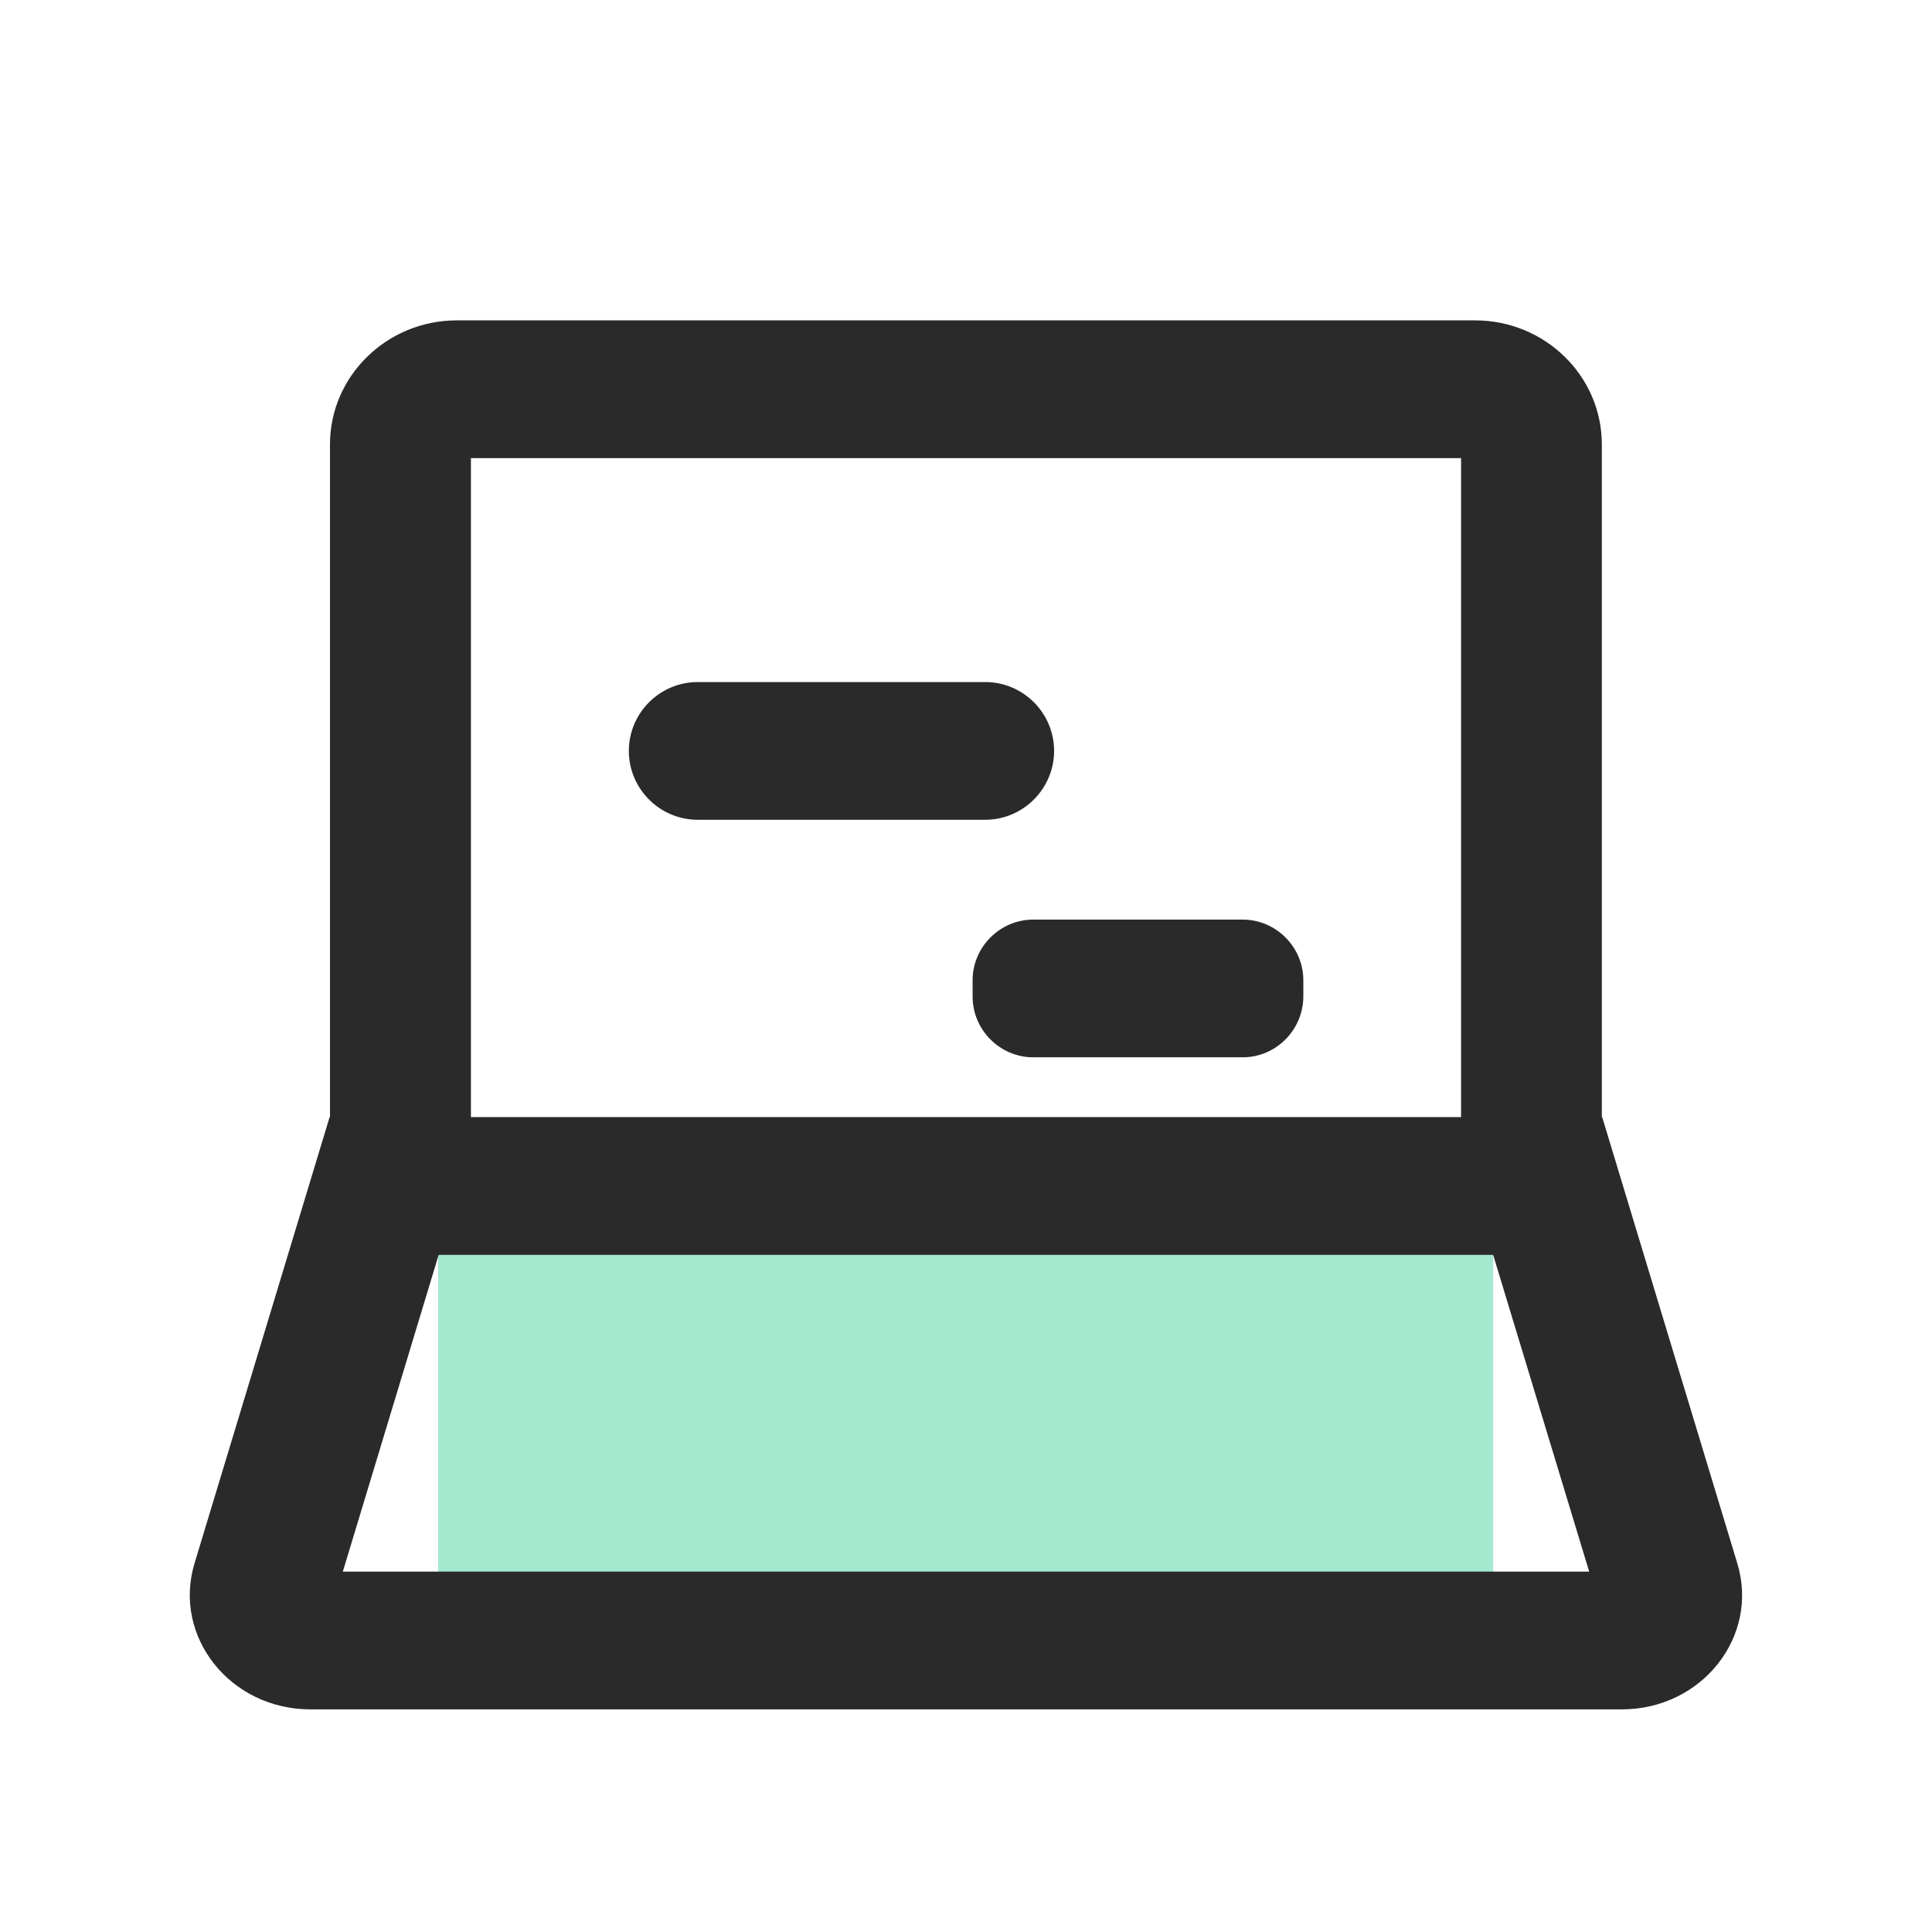
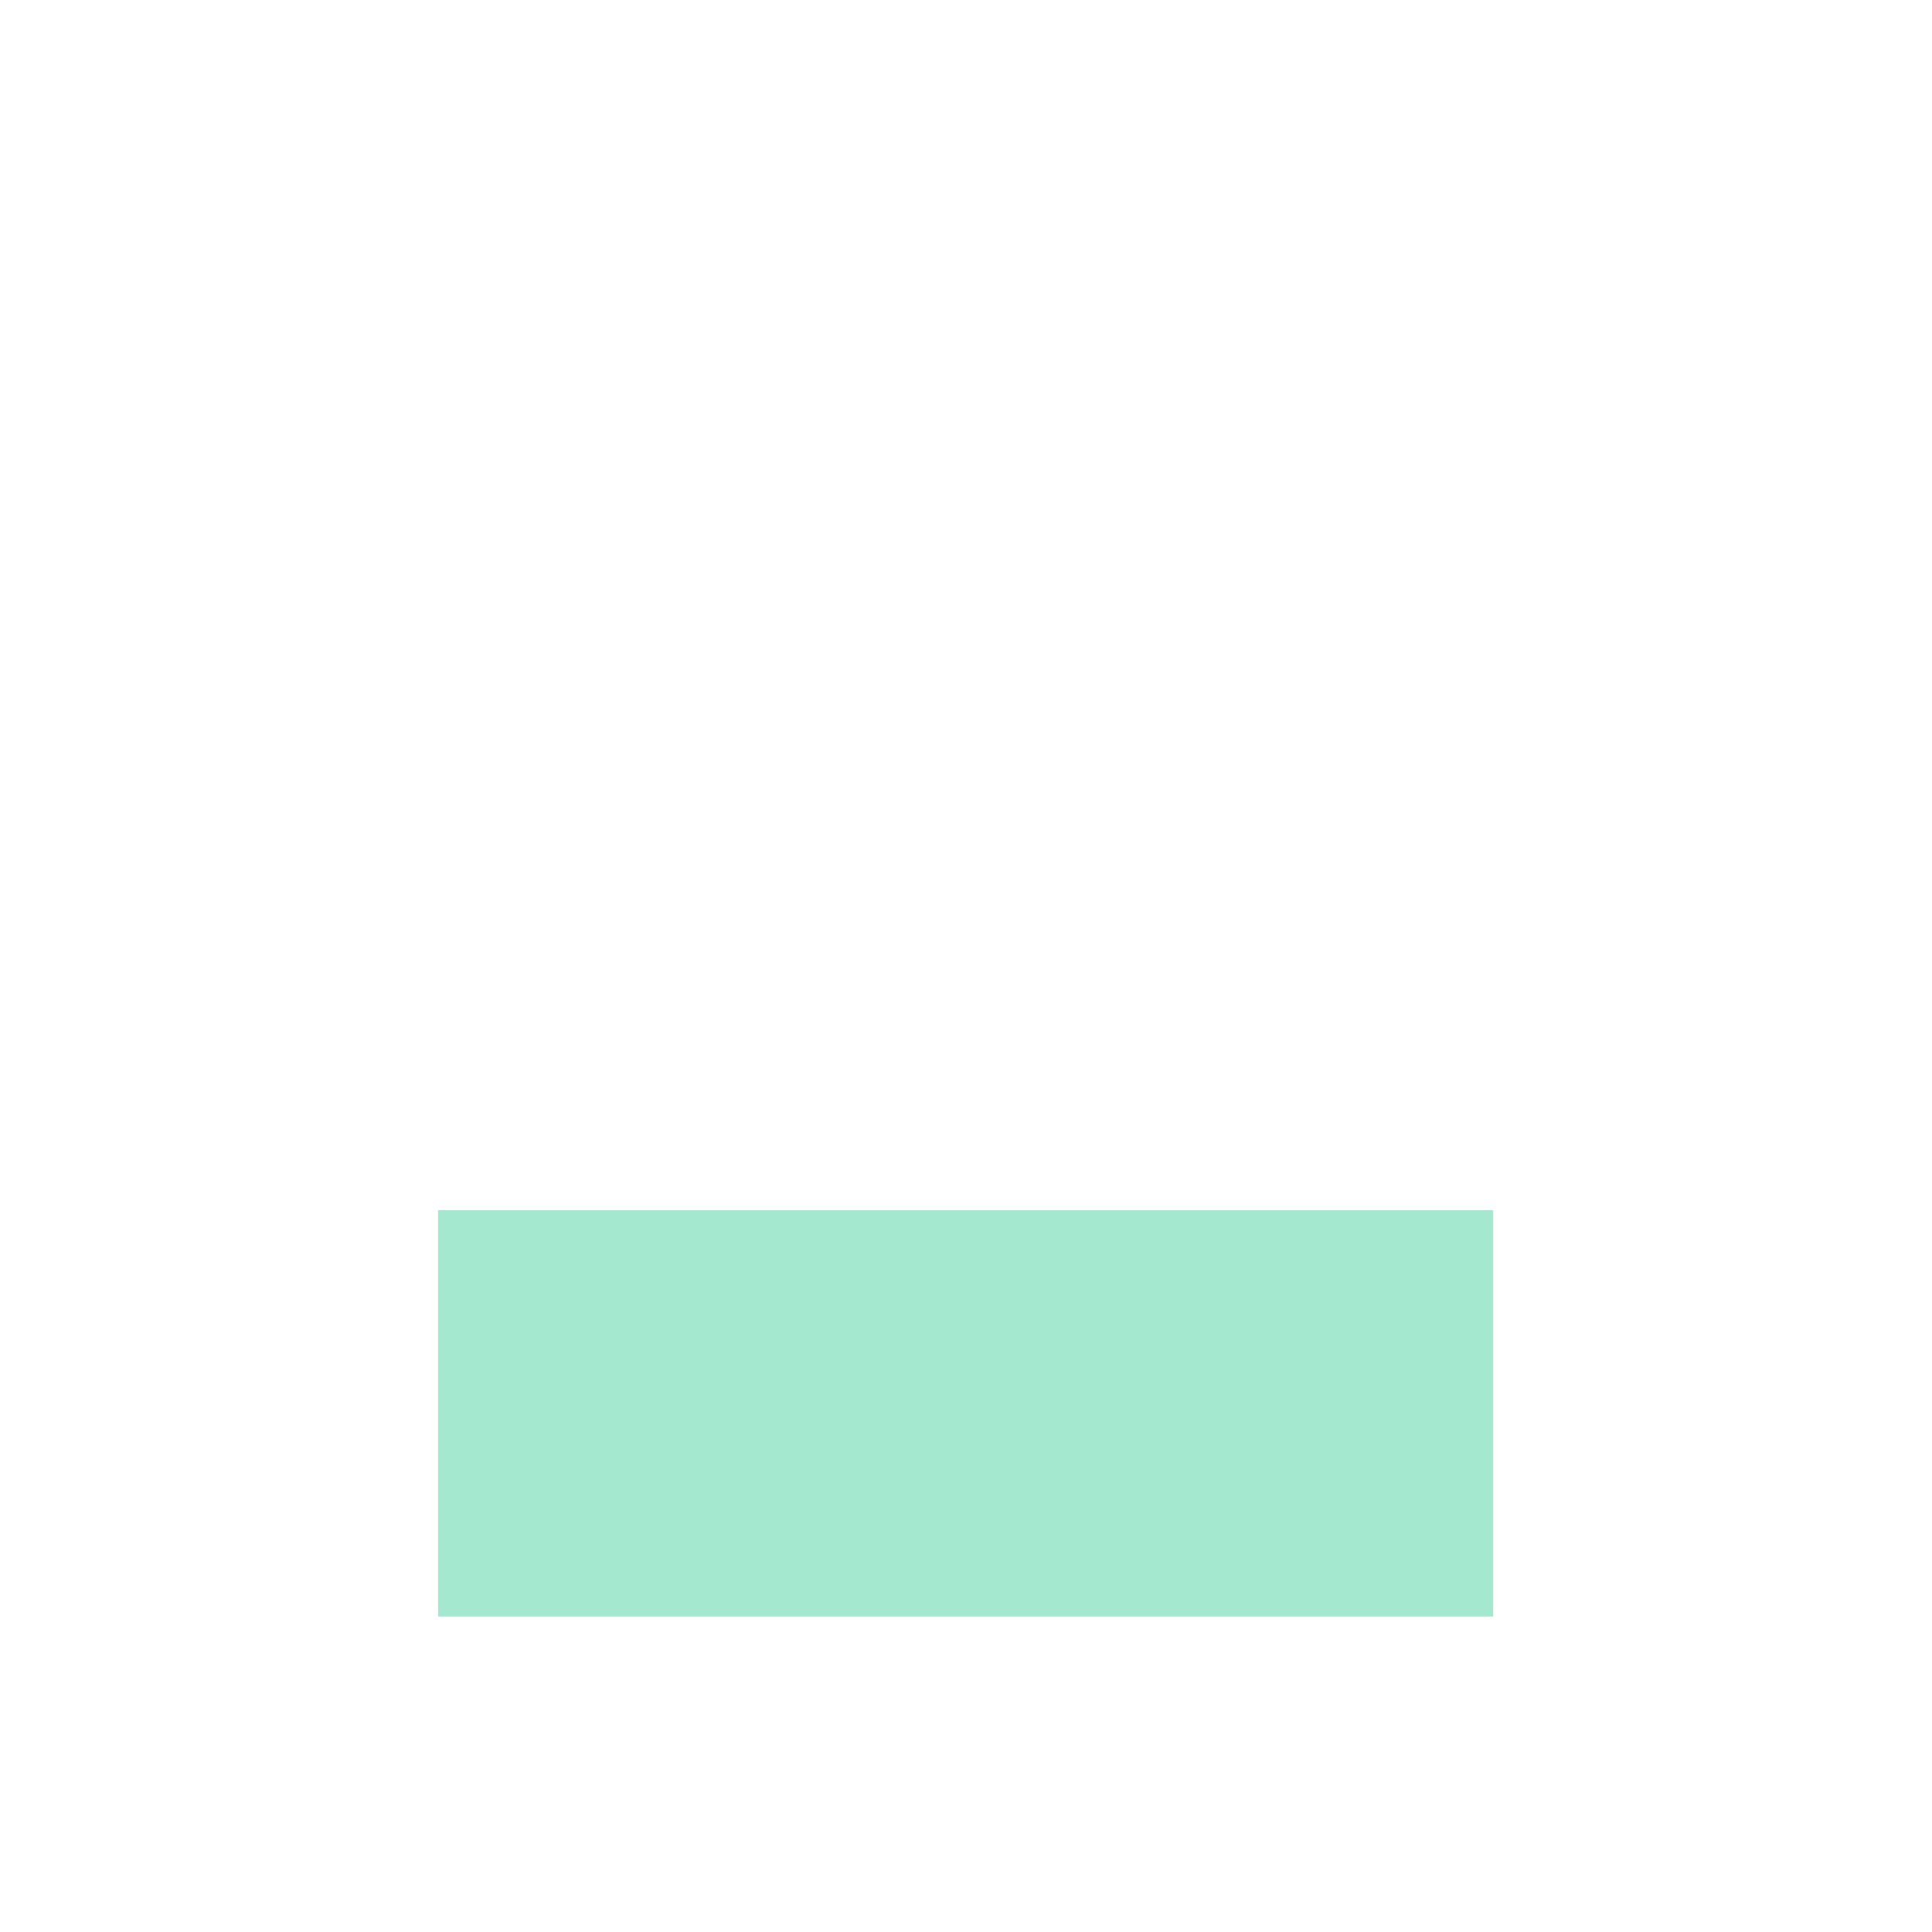
<svg xmlns="http://www.w3.org/2000/svg" t="1688374562678" class="icon" viewBox="0 0 1024 1024" version="1.1" p-id="3970" width="200" height="200">
  <path d="M232.2 641.4h559.2v215.4H232.2z" fill="#A5E8D0" p-id="3971" />
-   <path d="M920.8 828.6l-71.6-236.5h-0.2V235.5c0-36.2-30.1-65.7-67.2-65.7H242.1c-37 0-67.2 29.5-67.2 65.7v356.6h-0.2l-71.6 236.5C91.4 867.4 122 906 164.5 906h695.1c42.4 0 73-38.6 61.2-77.4zM249.6 242.8h524.8v349.3H249.6V242.8zM181.7 833l50.8-167.9H791.4L842.3 833H181.7z" fill="#2A2A2A" p-id="3972" />
-   <path d="M522.2 434.5H369.8c-20.1 0-36.5-16.4-36.5-36.5s16.4-36.5 36.5-36.5h152.4c20.1 0 36.5 16.4 36.5 36.5 0 20-16.4 36.5-36.5 36.5zM658.6 560.4H547.7c-17.7 0-32.2-14.5-32.2-32.2v-8.6c0-17.7 14.5-32.2 32.2-32.2h110.9c17.7 0 32.2 14.5 32.2 32.2v8.6c-0.1 17.7-14.5 32.2-32.2 32.2z" fill="#2A2A2A" p-id="3973" />
</svg>